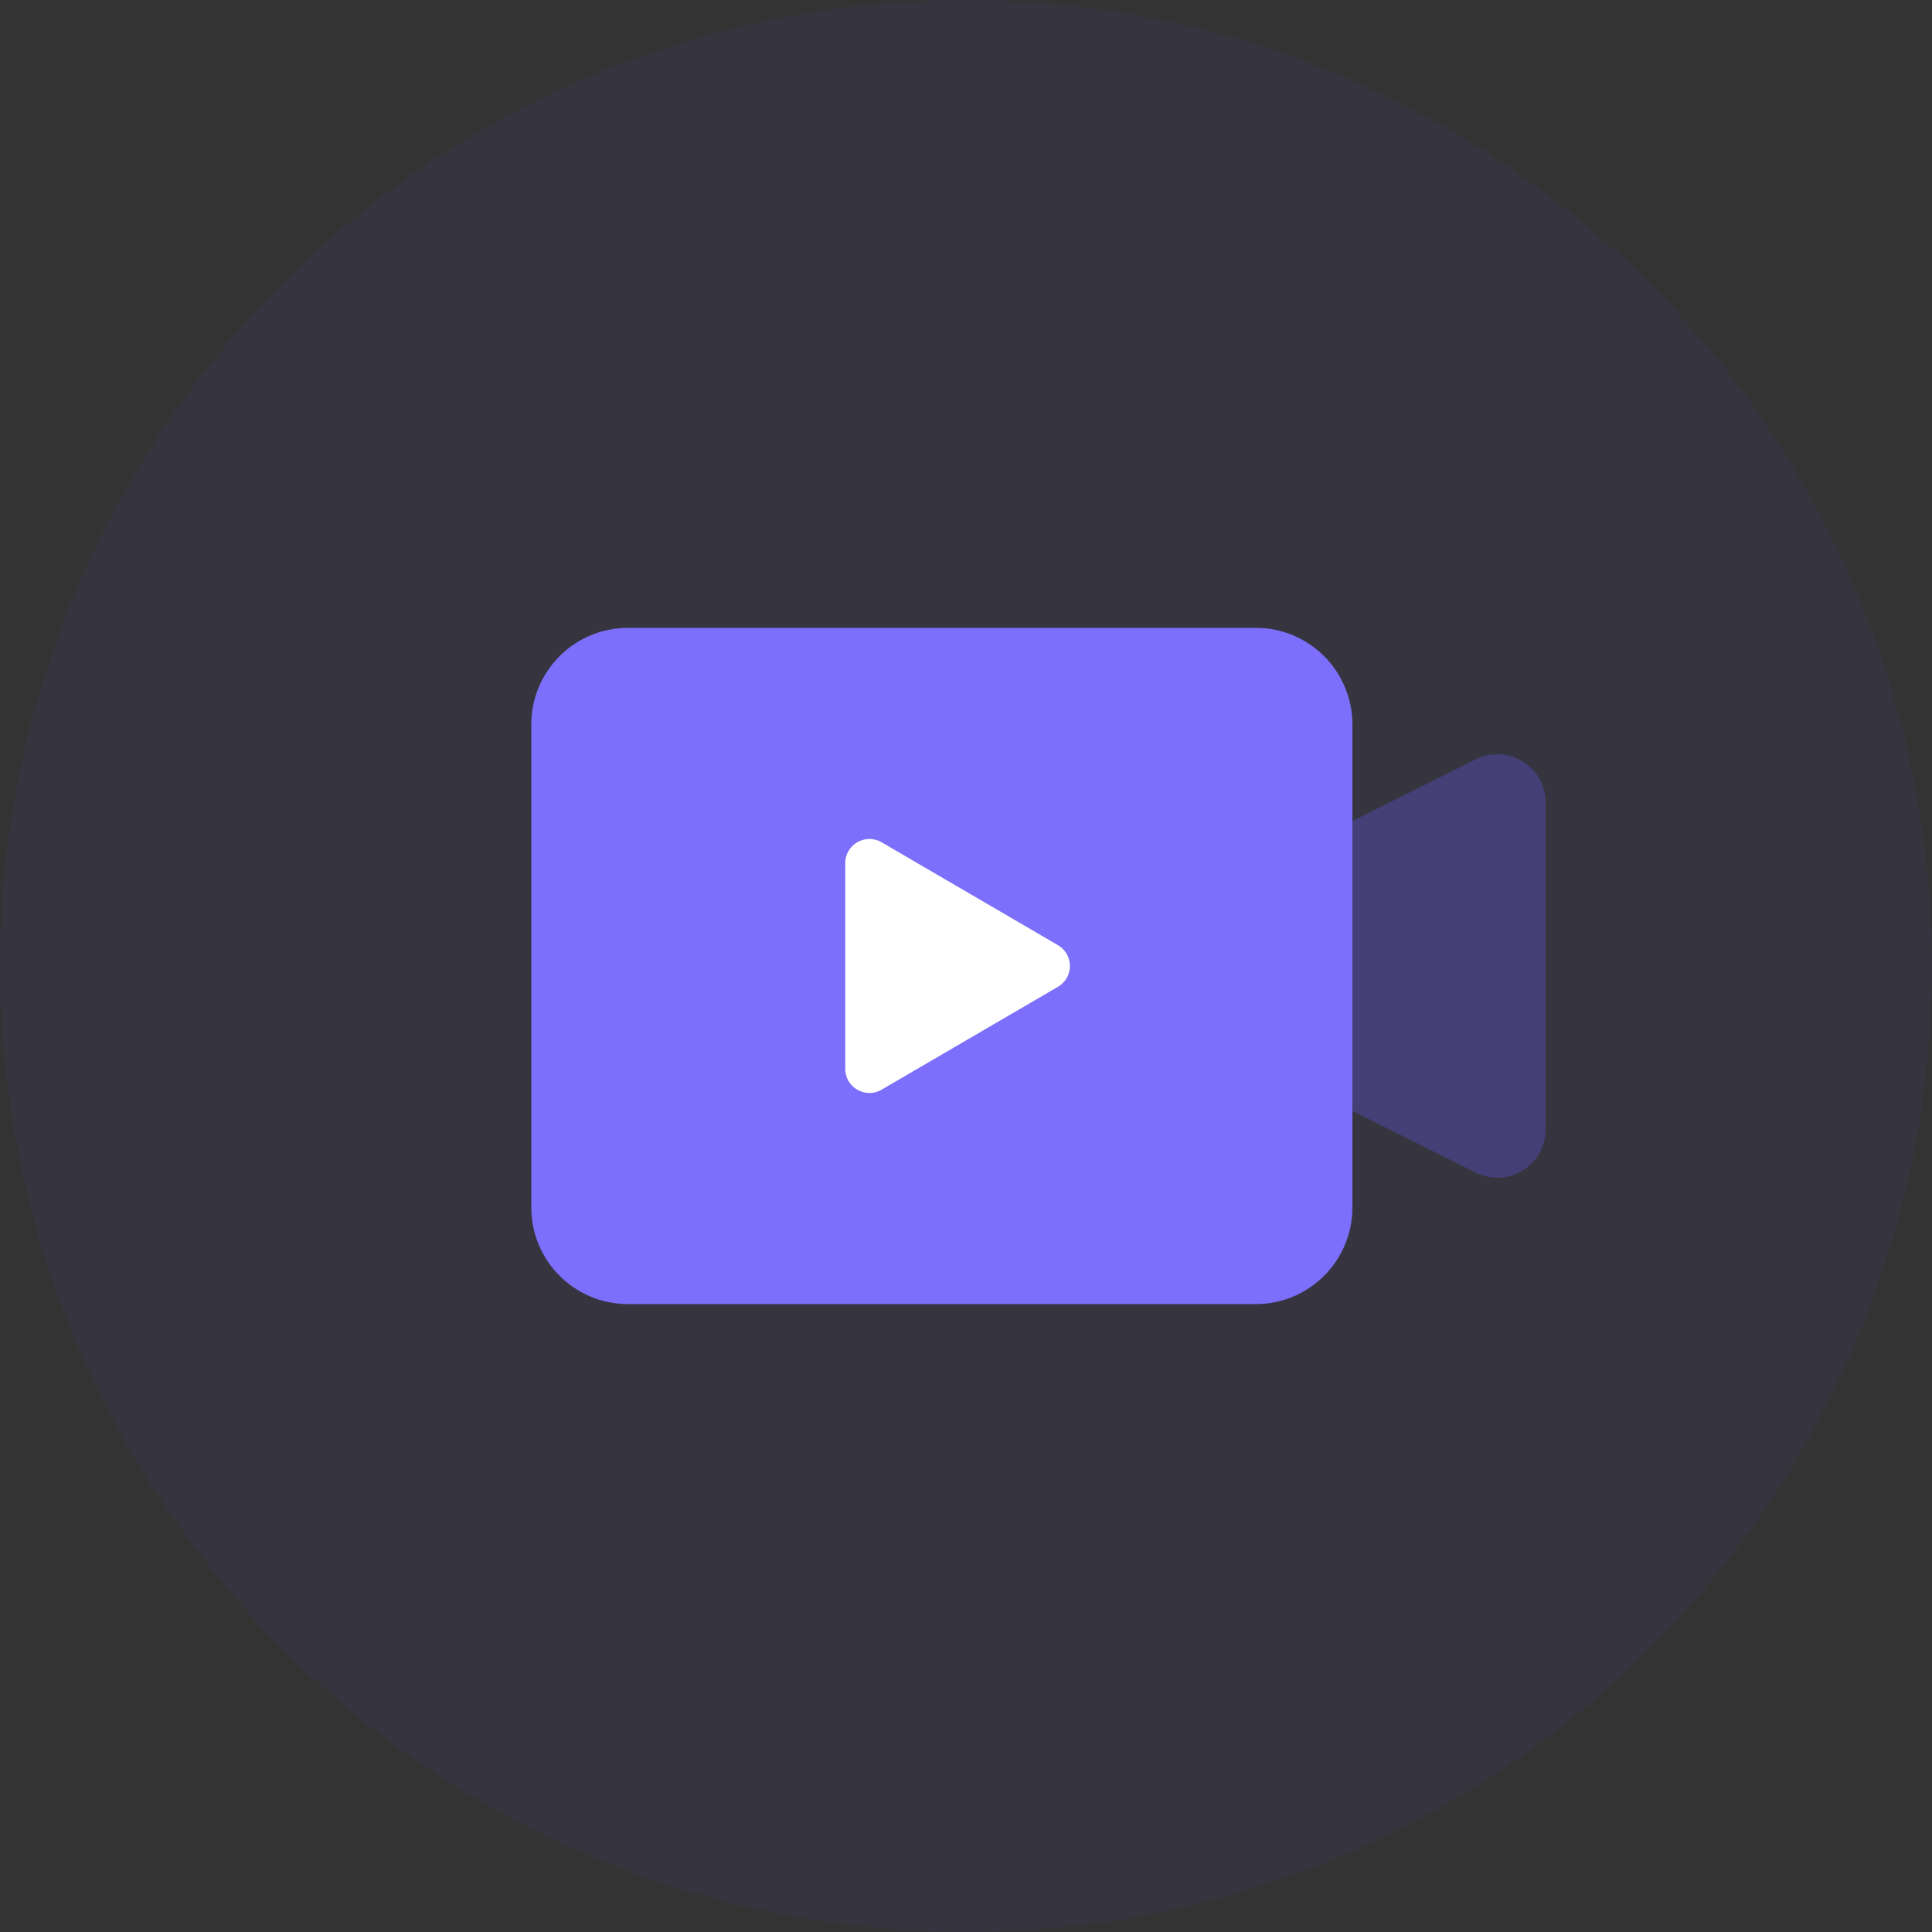
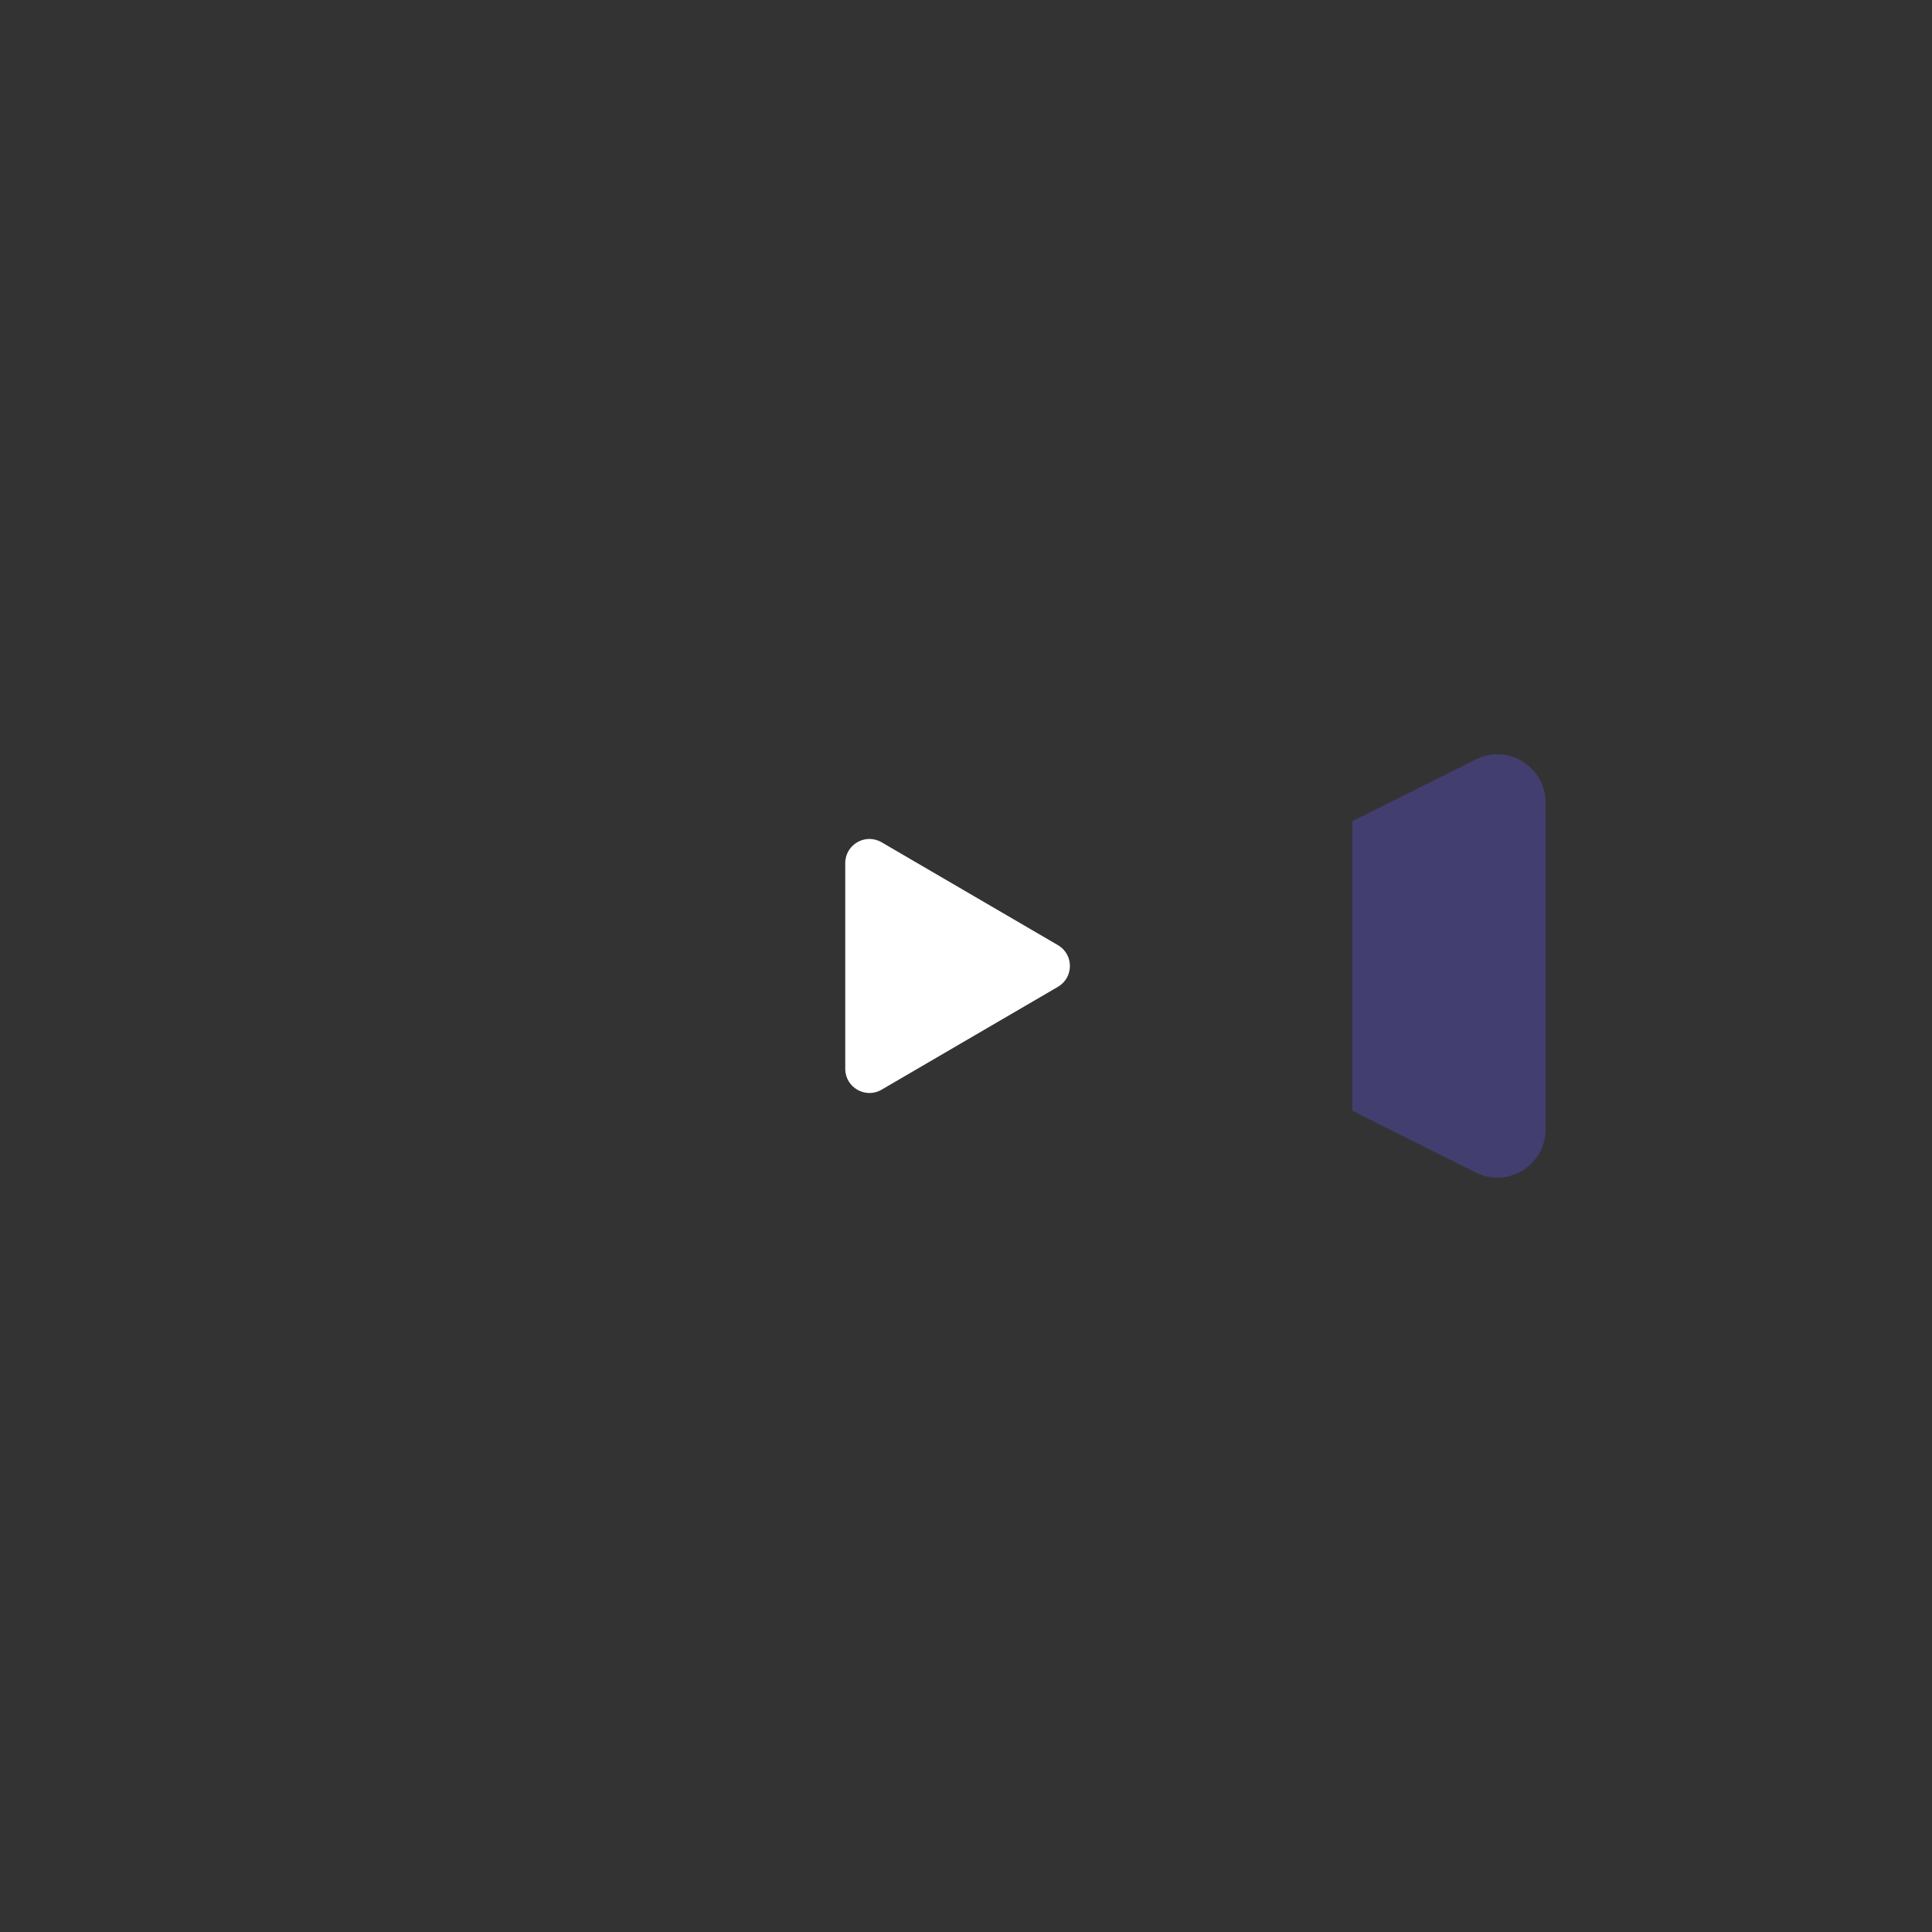
<svg xmlns="http://www.w3.org/2000/svg" width="40" height="40" viewBox="0 0 40 40" fill="none">
  <rect x="0" y="0" width="40" height="40" fill="#333333" stroke="none" />
-   <circle opacity="0.06" cx="20" cy="20" r="20" fill="#6557FA" />
-   <path opacity="0.3" d="M30.553 24.276L28 23V17L30.553 15.723C31.218 15.391 32 15.874 32 16.617V23.381C32 24.125 31.218 24.608 30.553 24.276Z" fill="#6557FA" />
-   <path d="M11 25V14.999C11 13.895 11.895 12.999 13 12.999H26C27.105 12.999 28 13.895 28 14.999V25C28 26.104 27.105 27 26 27H13C11.895 27 11 26.104 11 25Z" fill="#7B6FFB" />
+   <path opacity="0.3" d="M30.553 24.276L28 23V17L30.553 15.723C31.218 15.391 32 15.874 32 16.617V23.381C32 24.125 31.218 24.608 30.553 24.276" fill="#6557FA" />
  <path d="M17.5 22.129V17.87C17.5 17.484 17.919 17.244 18.252 17.438L21.903 19.568C22.234 19.761 22.234 20.238 21.903 20.431L18.252 22.561C17.919 22.755 17.5 22.515 17.5 22.129Z" fill="white" />
</svg>